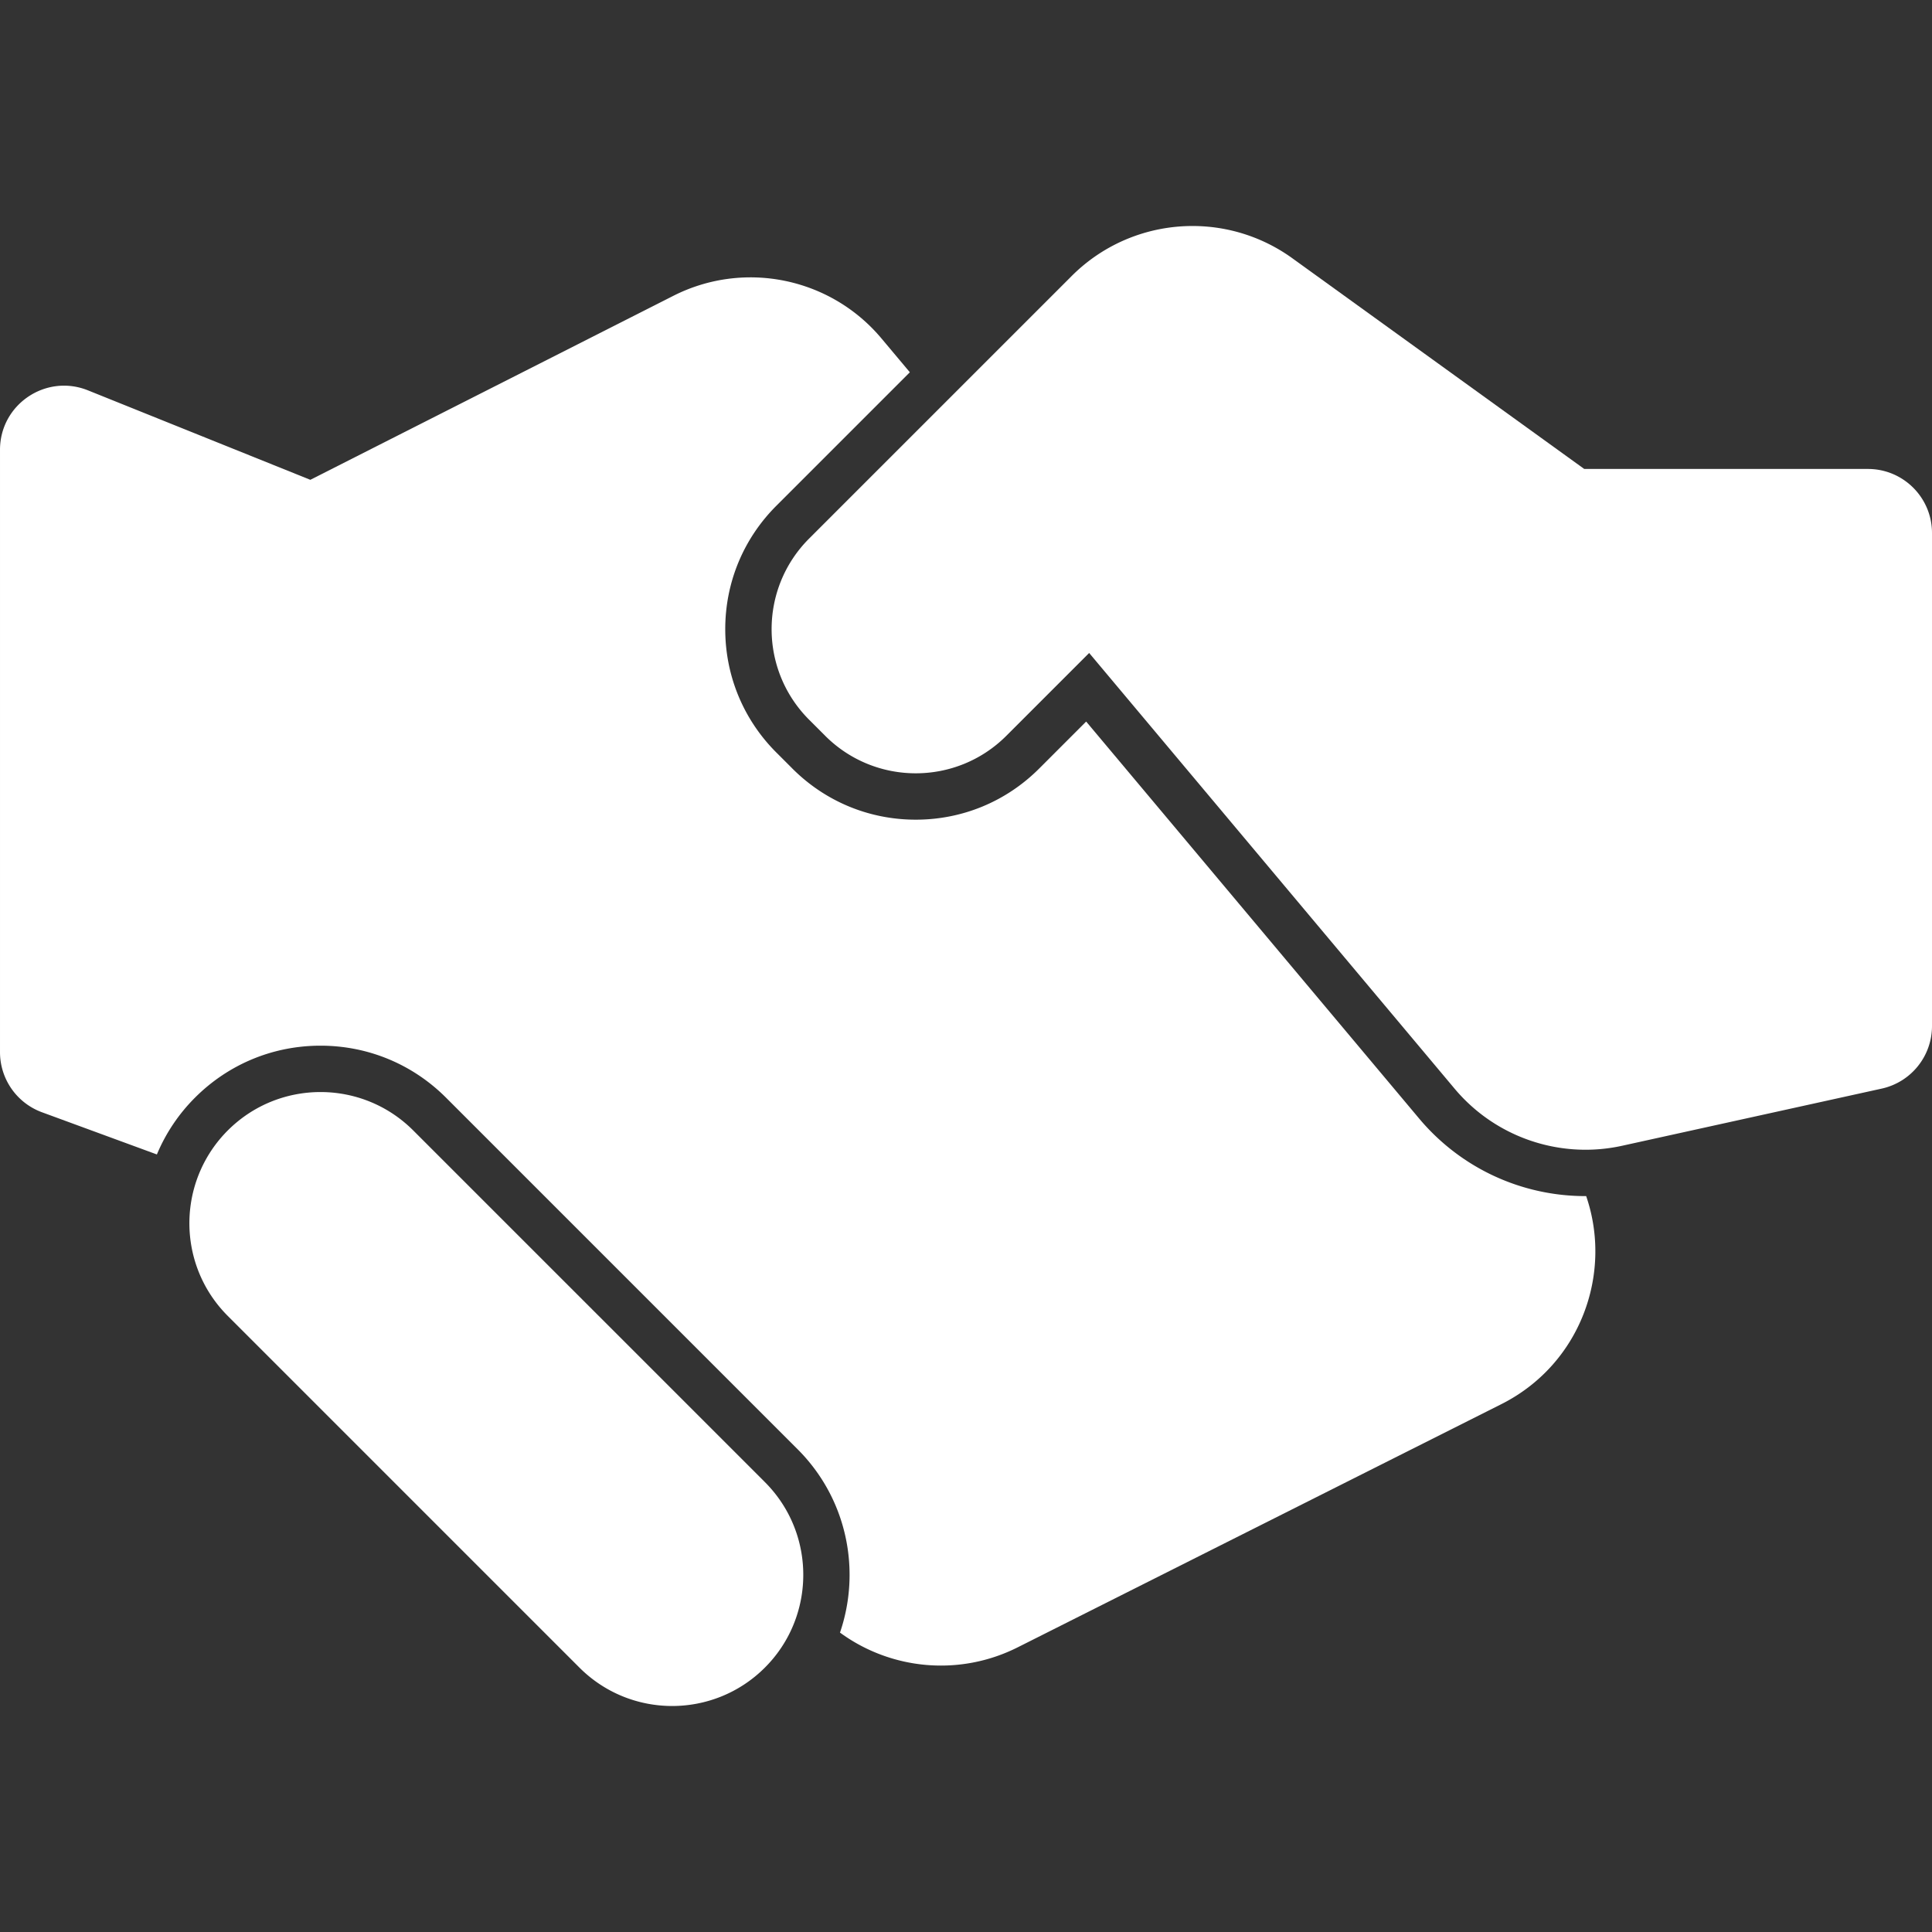
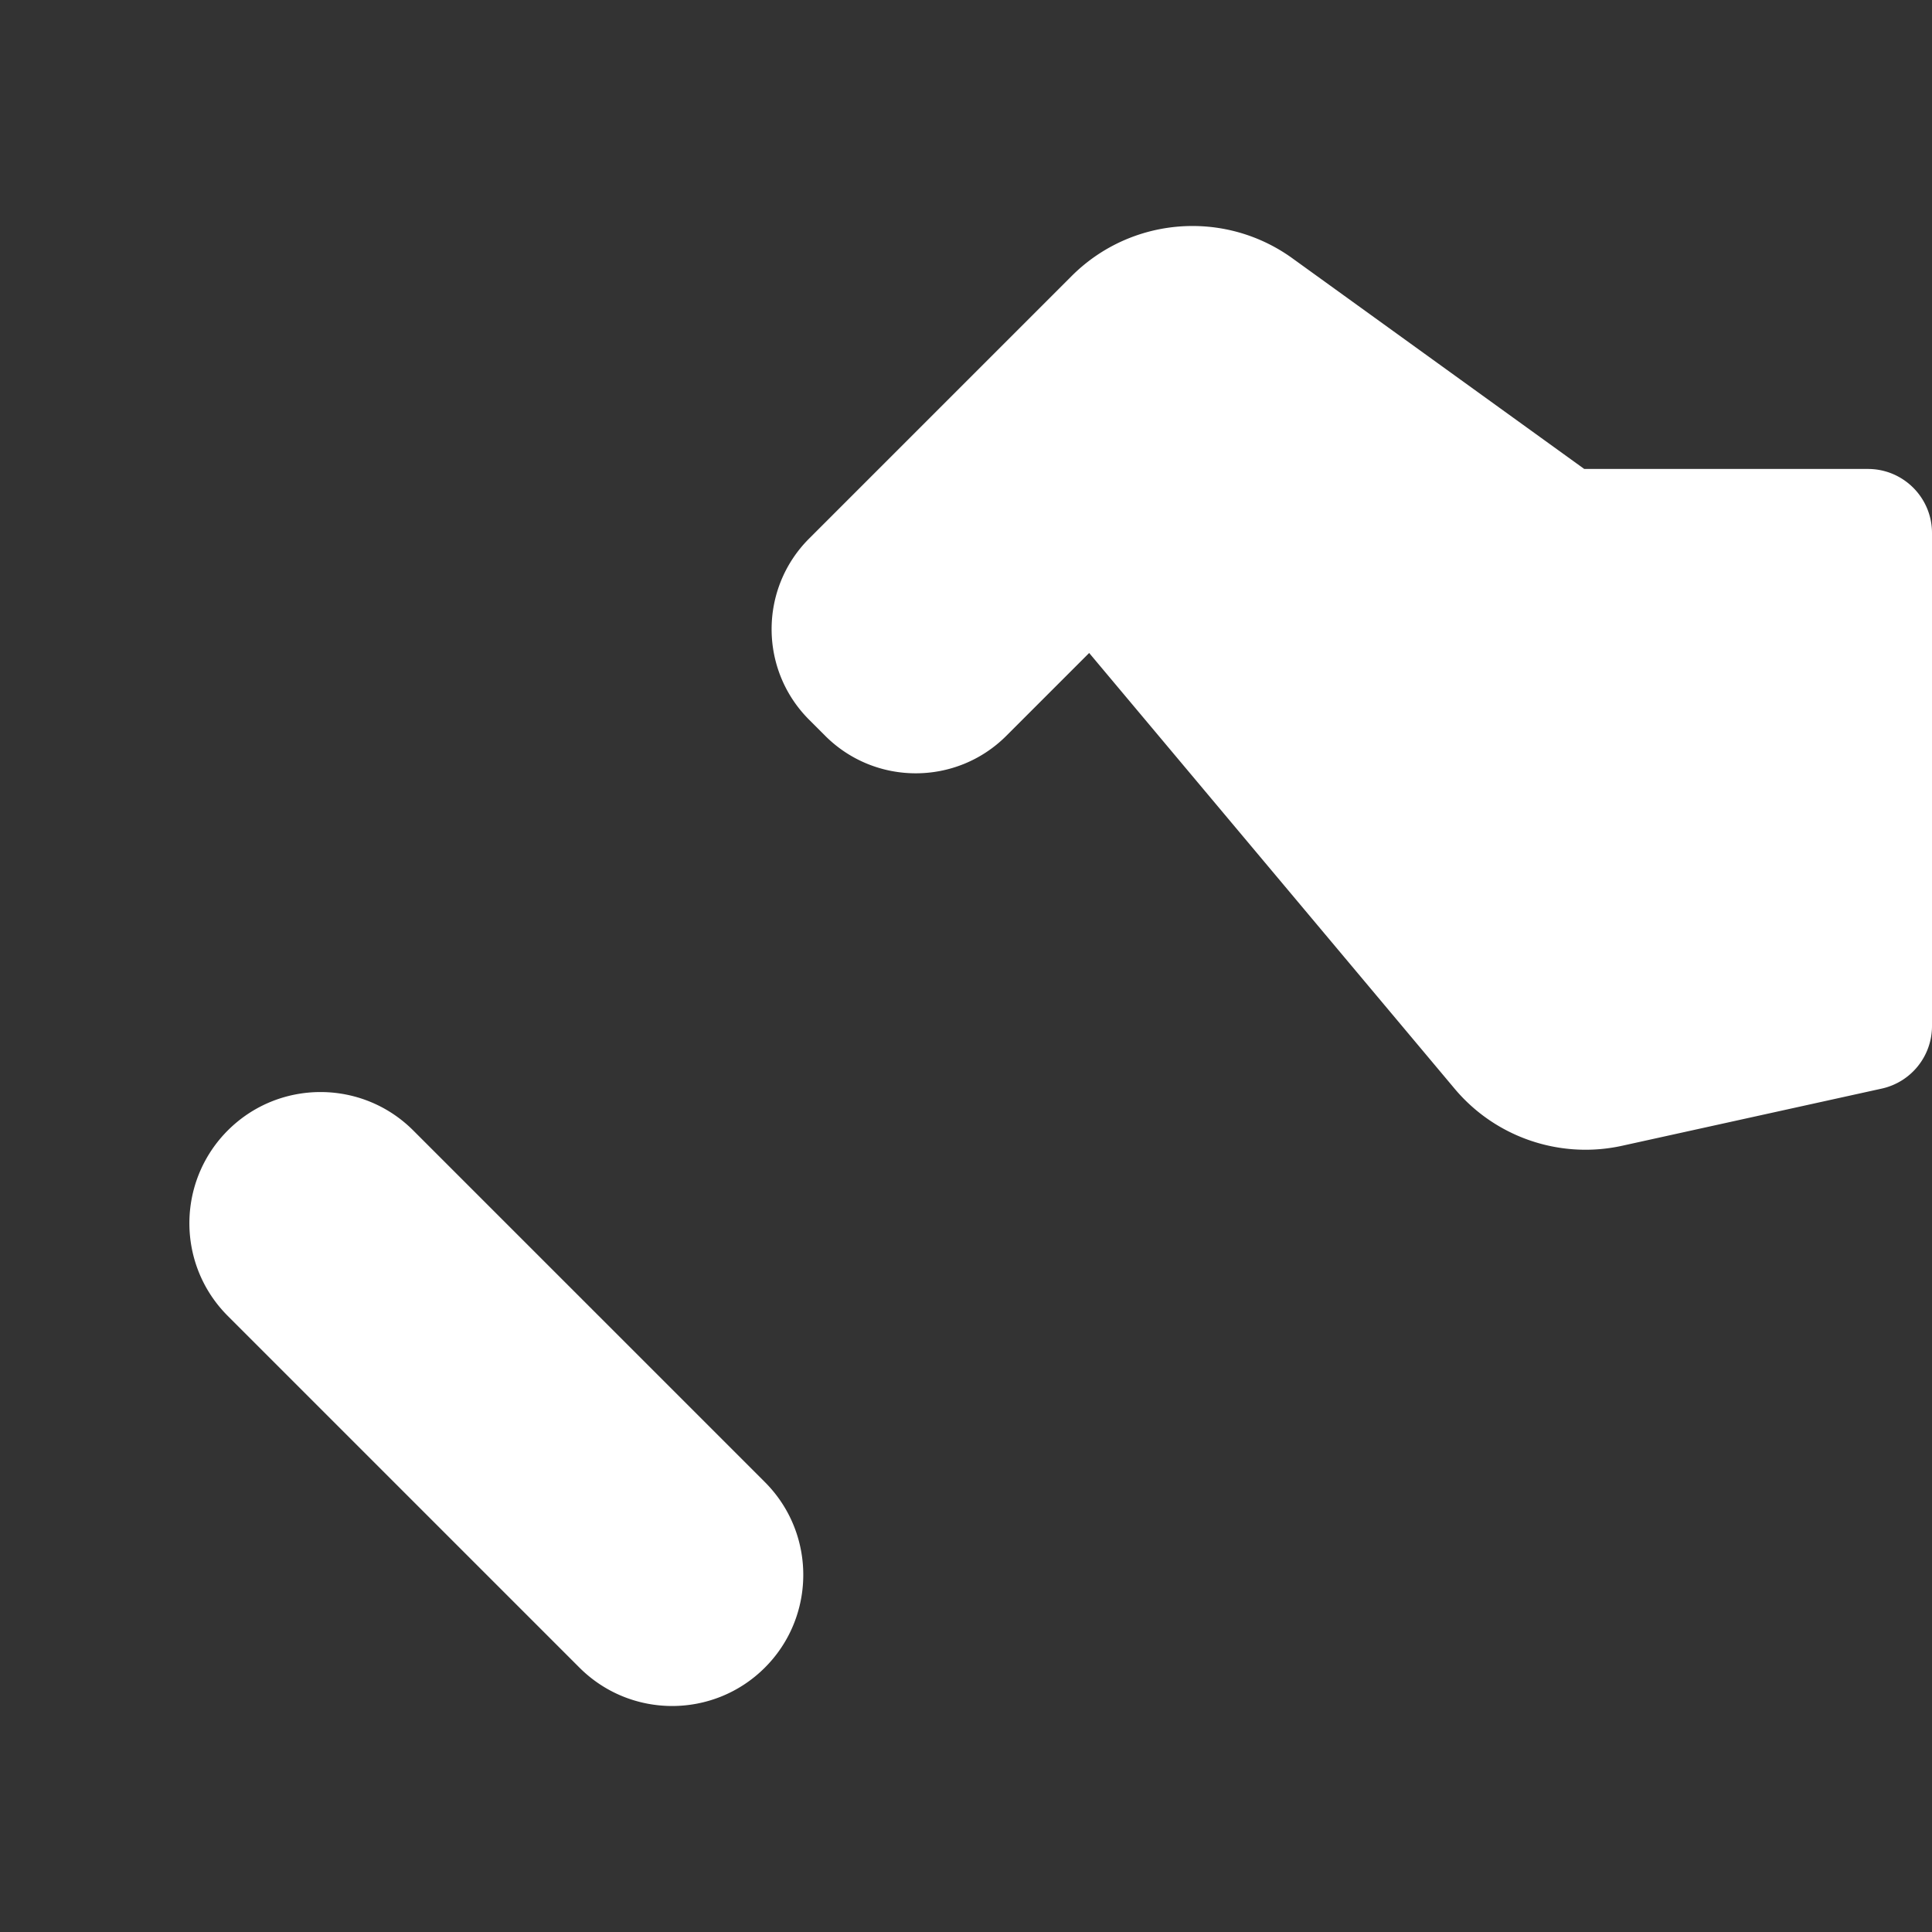
<svg xmlns="http://www.w3.org/2000/svg" width="512" height="512" viewBox="0 0 950 950" style="enable-background:new 0 0 950 950" xml:space="preserve">
  <rect x="0" y="0" width="950" height="950" fill="#333333" stroke="none" />
  <g fill="#FFF">
-     <path d="M0 517.352a31.498 31.498 0 0 0 20.644 29.57l56.499 20.742a86.796 86.796 0 0 1 18.735-27.918c16.486-16.486 38.406-25.566 61.722-25.566 23.315 0 45.235 9.08 61.722 25.566L392.237 712.66c24.33 24.33 31.256 59.563 20.8 90.115 25.141 18.411 58.865 21.584 87.34 7.268L738.185 690.48c38.854-19.532 54.917-64.051 41.763-102.336-.108 0-.219.004-.325.004-31.656 0-61.48-13.911-81.826-38.168L534.089 354.8l-23.117 23.117c-16.206 16.204-37.751 25.131-60.67 25.131-22.918 0-44.465-8.925-60.67-25.131l-7.884-7.885c-16.206-16.206-25.13-37.752-25.13-60.671 0-22.918 8.925-44.464 25.13-60.67l65.64-65.64-13.702-16.334c-25.049-30.156-67.626-38.977-102.594-21.253l-178.495 90.47L43.26 191.946C22.56 183.618.002 198.857.002 221.17v296.182H0z" />
    <path d="M950 504.524v-242.43c0-17.397-14.104-31.5-31.5-31.5H779L635.51 127.021a83.776 83.776 0 0 0-49.138-15.891c-21.646 0-43.158 8.339-59.424 24.604l-64.854 64.853-64.227 64.227c-24.604 24.603-24.604 64.493 0 89.096l7.884 7.885c12.301 12.302 28.425 18.452 44.548 18.452 16.124 0 32.247-6.15 44.548-18.452l40.716-40.715 179.699 214.248c13.398 15.975 31.974 26.096 51.916 29.086a83.92 83.92 0 0 0 12.441.936c6.003 0 12.06-.646 18.064-1.969l127.589-28.094C939.714 532.108 950 519.313 950 504.524zM284.914 819.983c12.592 12.593 29.096 18.888 45.6 18.888s33.009-6.295 45.601-18.888c9.826-9.825 15.799-22.036 17.958-34.768 3.374-19.898-2.601-41.074-17.958-56.434L203.2 555.868c-12.592-12.592-29.096-18.888-45.6-18.888s-33.008 6.296-45.6 18.888a64.313 64.313 0 0 0-13.439 19.66c-10.372 23.627-5.904 52.196 13.439 71.539l172.914 172.916z" />
  </g>
</svg>